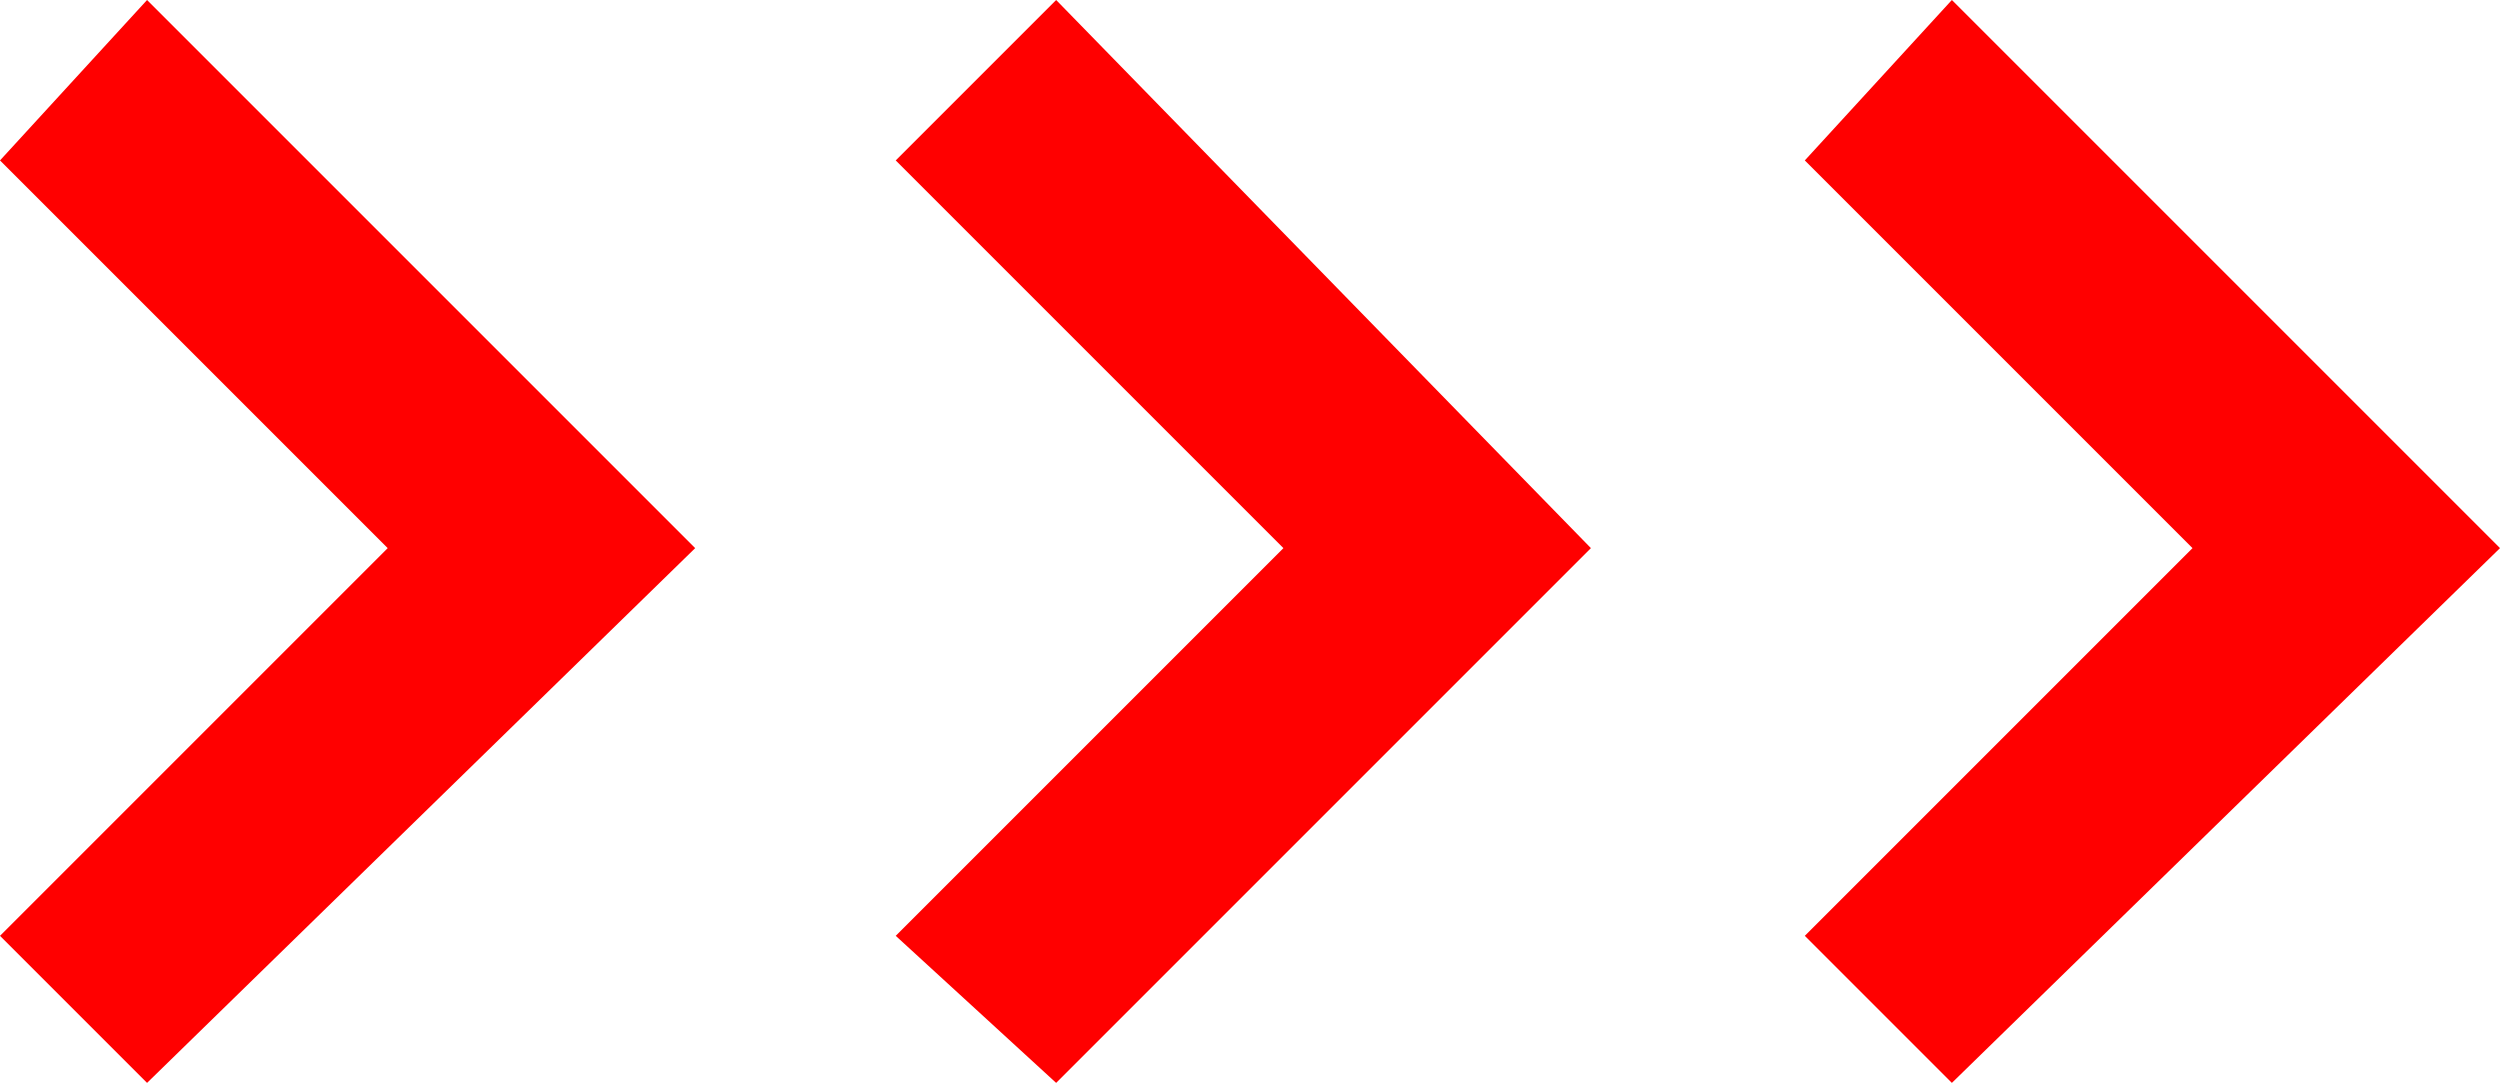
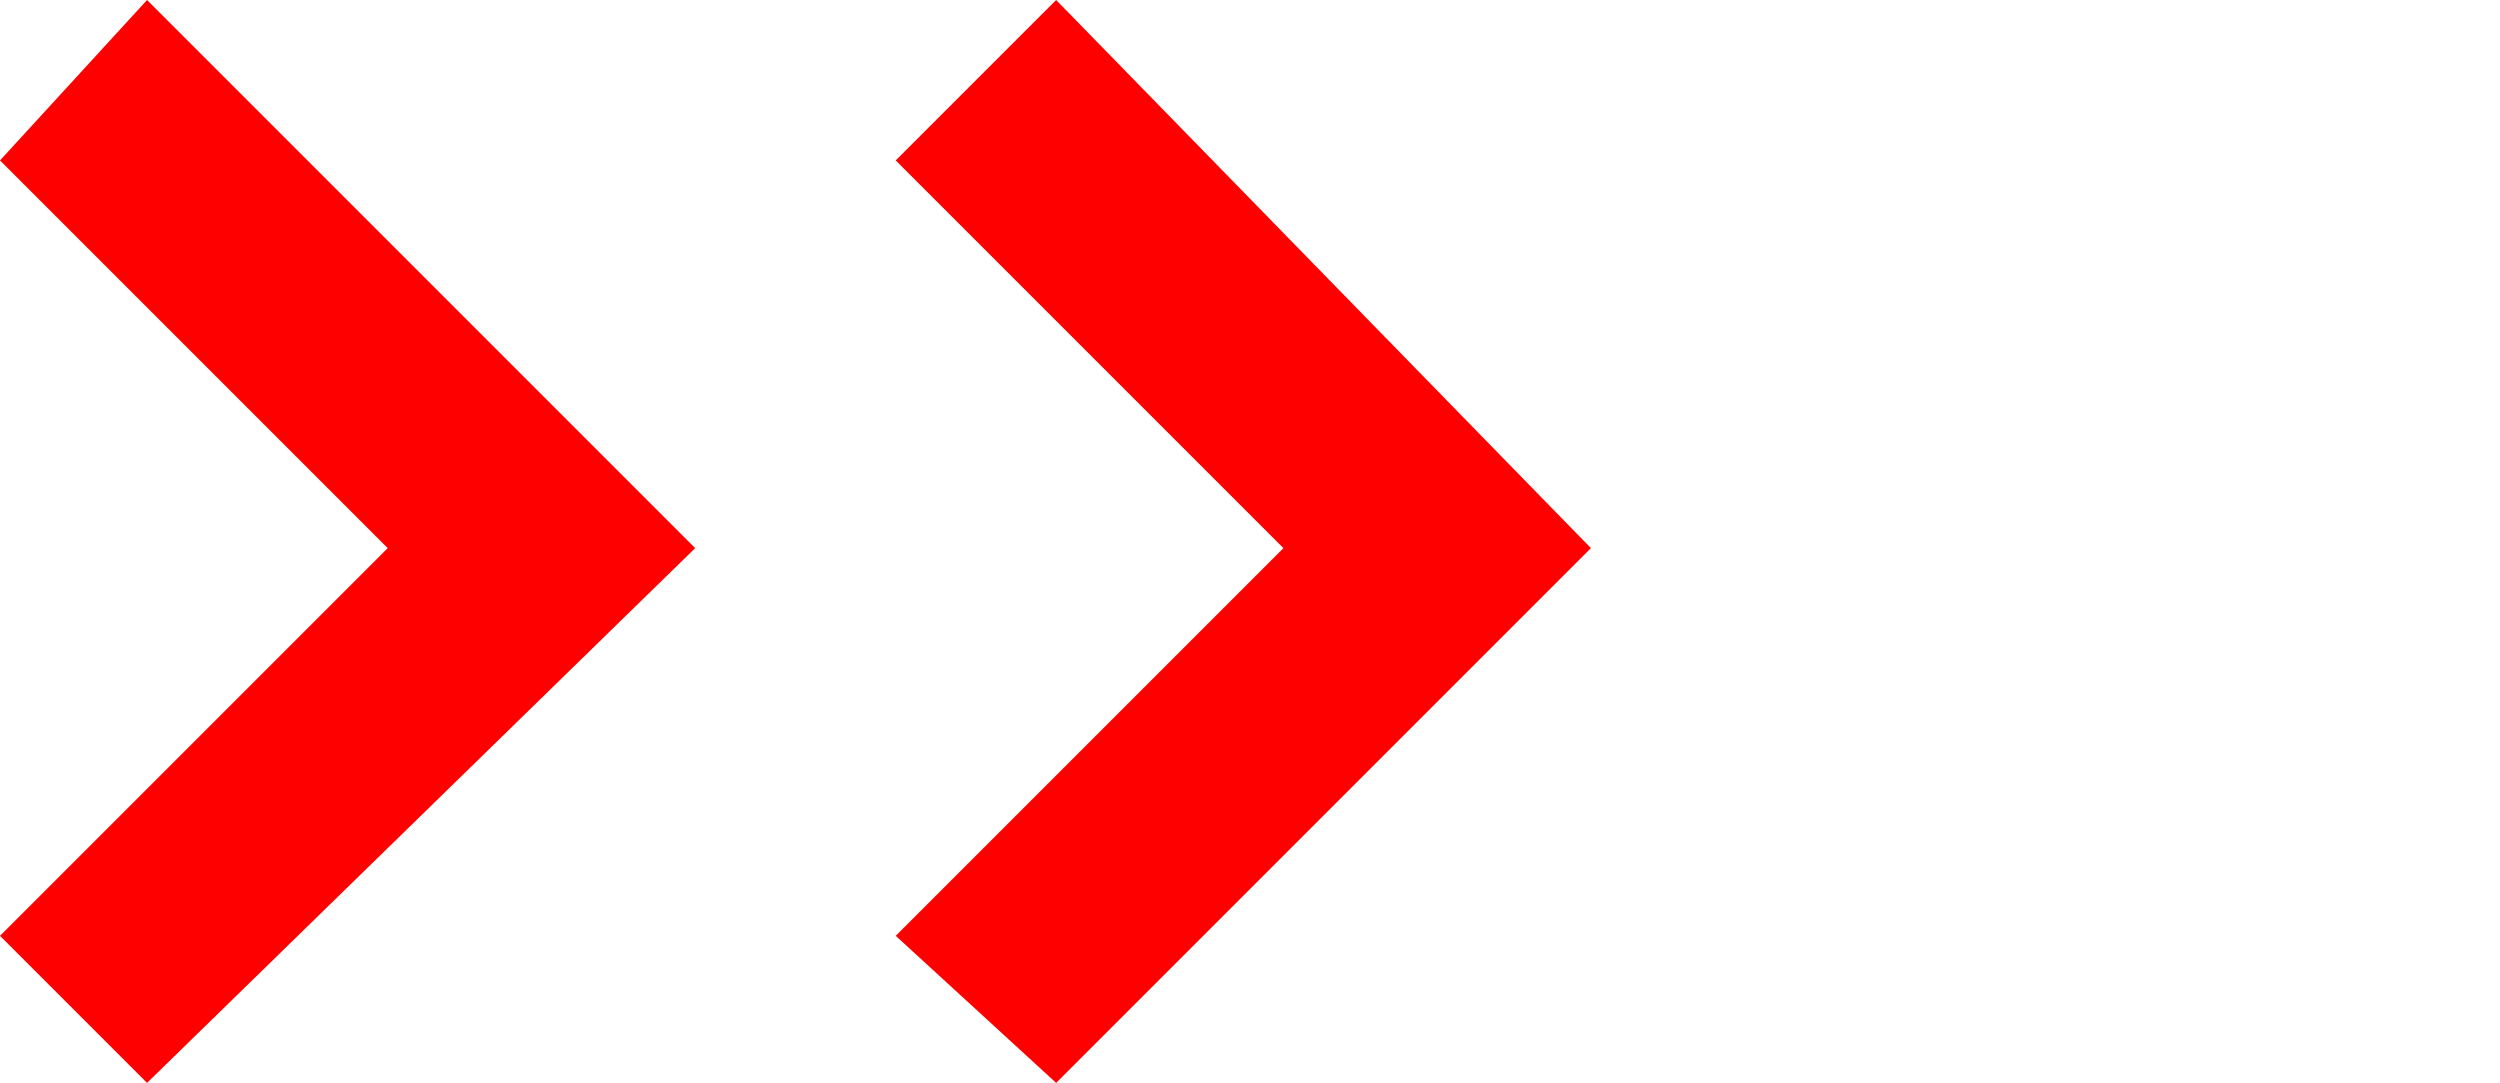
<svg xmlns="http://www.w3.org/2000/svg" version="1.1" id="Layer_1" x="0px" y="0px" viewBox="0 0 18.7 8.1" style="enable-background:new 0 0 18.7 8.1;" xml:space="preserve">
  <style type="text/css"> .st0{fill:none;stroke:#1D1D1B;stroke-miterlimit:10;} .st1{fill:none;stroke:#1D1D1B;stroke-width:0.5;stroke-miterlimit:10;} .st2{fill:#FFFFFF;stroke:#1D1D1B;stroke-miterlimit:10;} .st3{fill:#FF0000;} .st4{fill:#FFFFFF;stroke:#1D1D1B;stroke-width:0.5;stroke-miterlimit:10;} .st5{fill:#FF0000;stroke:#1D1D1B;stroke-width:0.5;stroke-miterlimit:10;} .st6{fill:#E10613;stroke:#1D1D1B;stroke-width:0.5;stroke-miterlimit:10;} .st7{fill:#FFFFFF;} .st8{fill:#E10000;stroke:#1D1D1B;stroke-width:0.5;stroke-miterlimit:10;} .st9{fill:#1D1D1B;} .st10{enable-background:new ;} .st11{fill:#9B9A9A;} </style>
  <g>
    <polygon class="st3" points="1.1,8.1 0,7 2.9,4.1 0,1.2 1.1,0 5.2,4.1 " />
    <polygon class="st3" points="7.9,8.1 6.7,7 9.6,4.1 6.7,1.2 7.9,0 11.9,4.1 " />
-     <polygon class="st3" points="14.6,8.1 13.5,7 16.4,4.1 13.5,1.2 14.6,0 18.7,4.1 " />
  </g>
</svg>